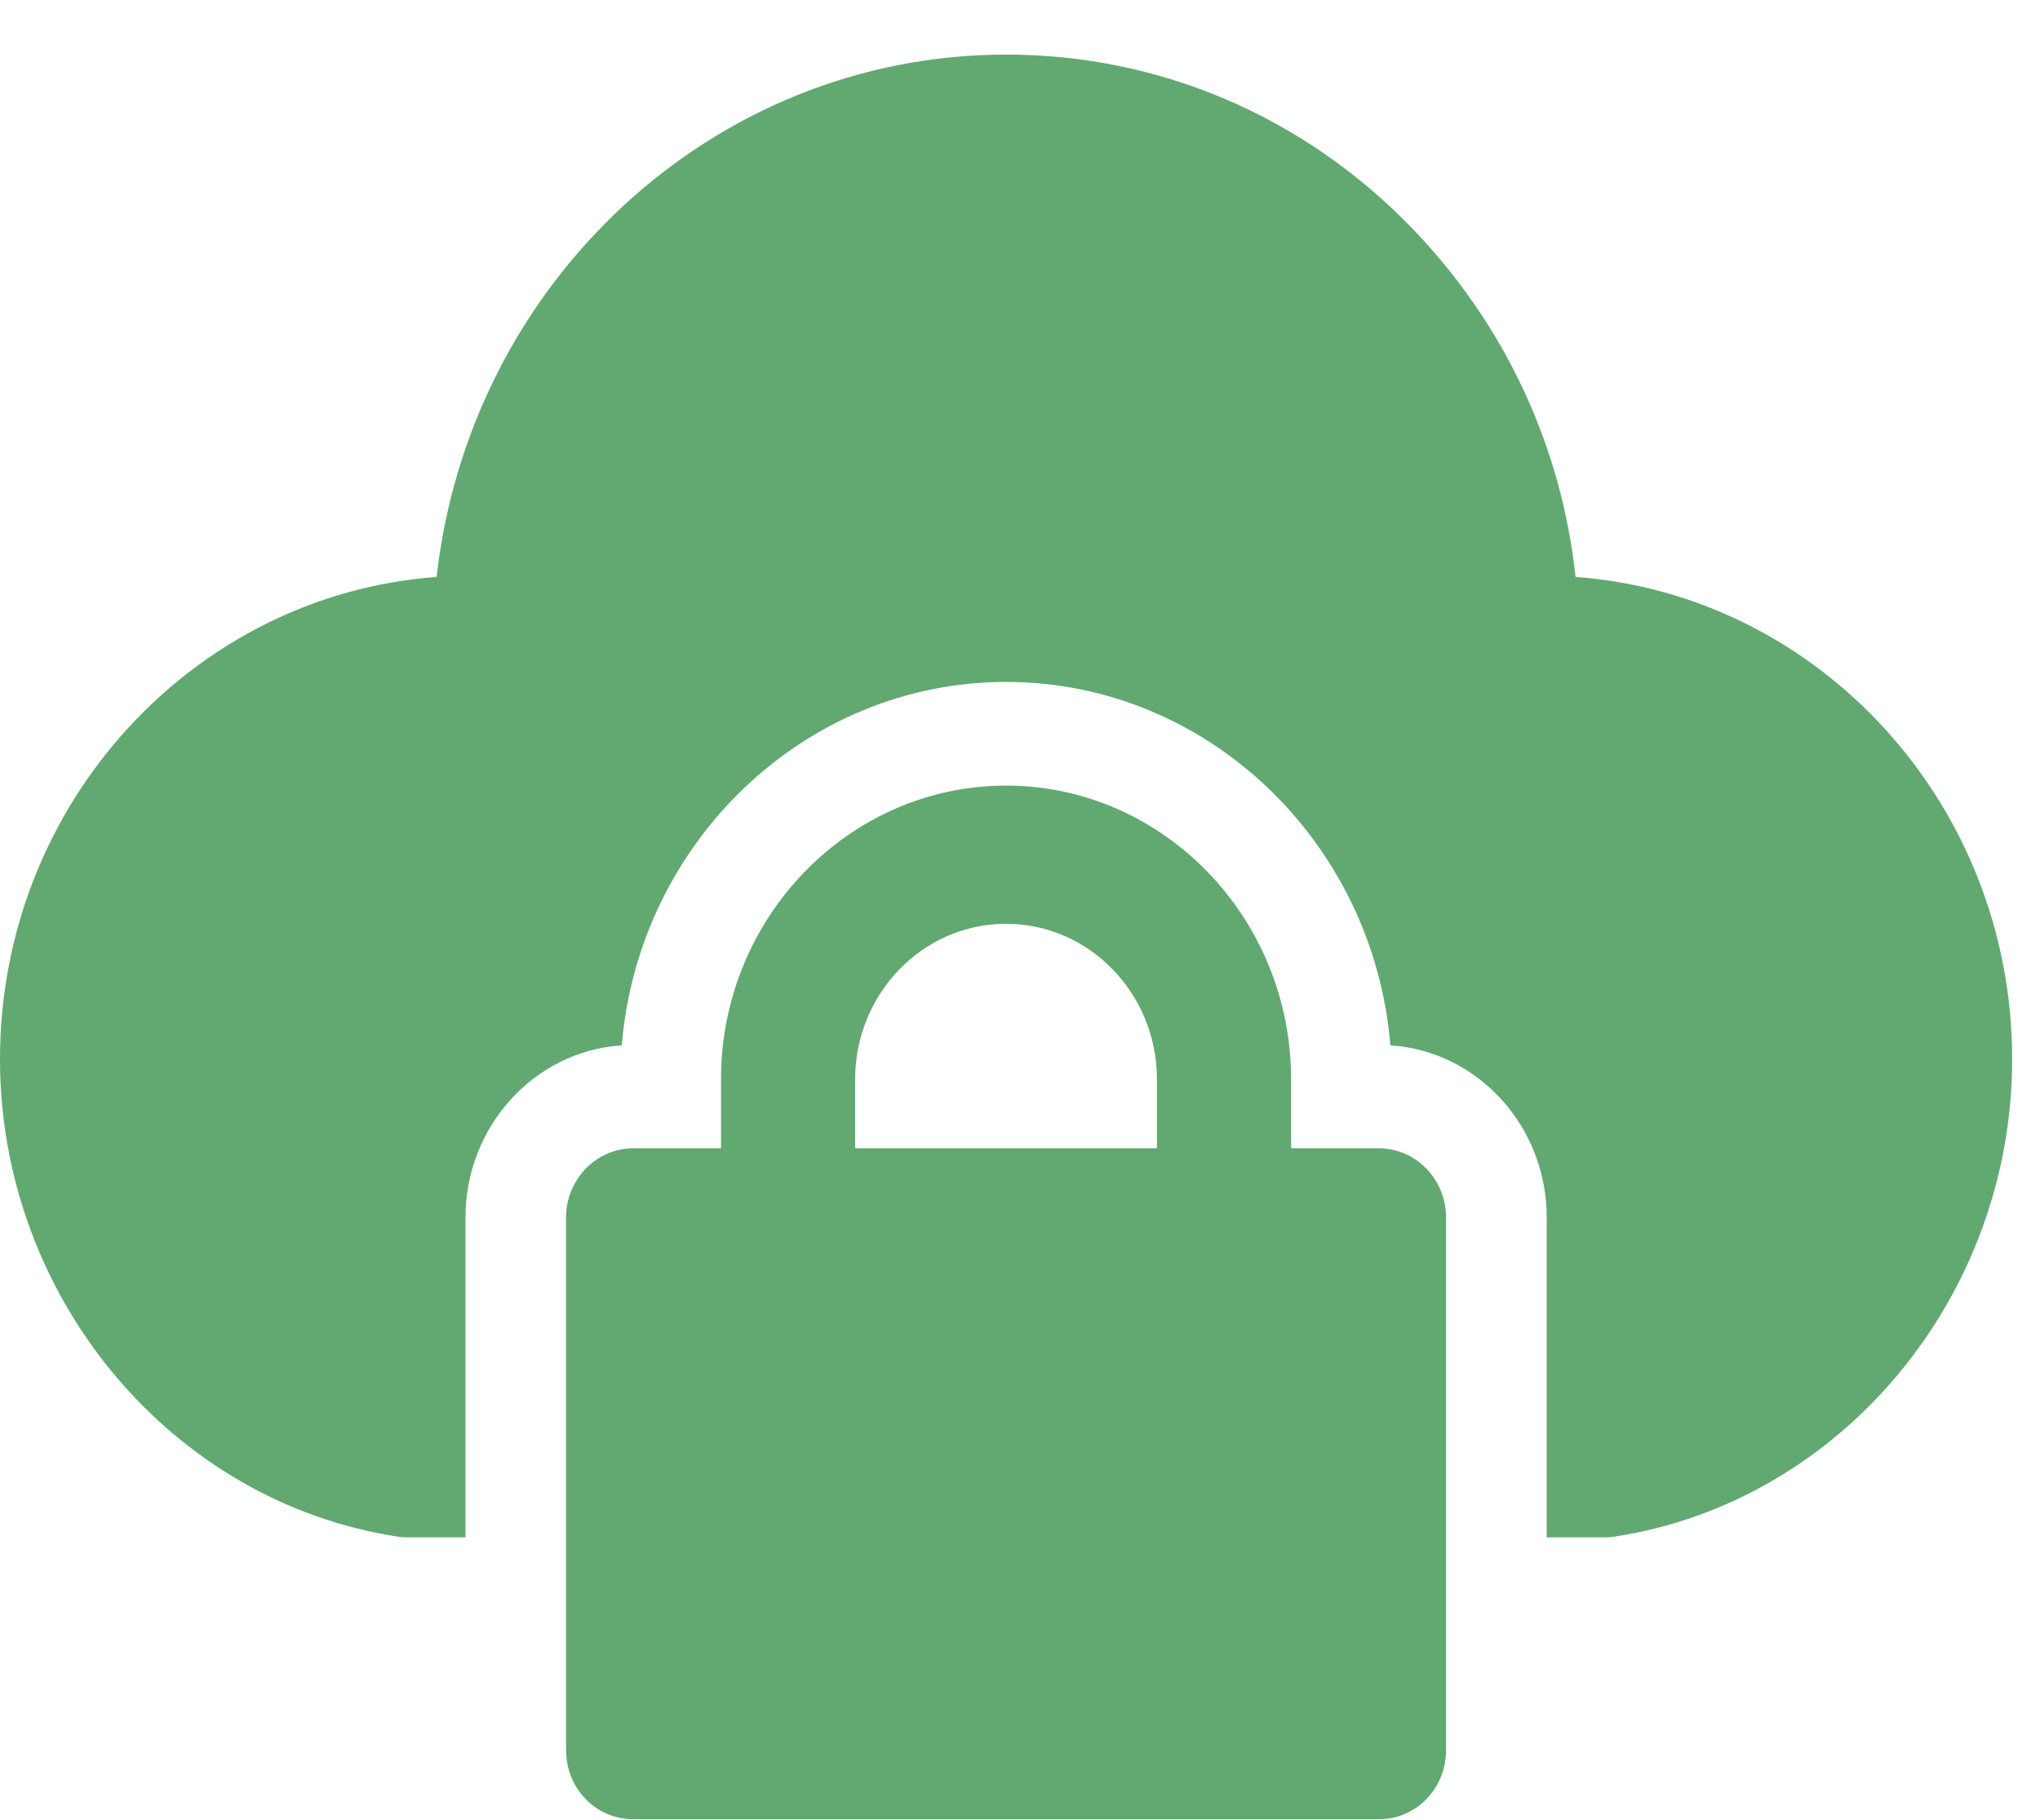
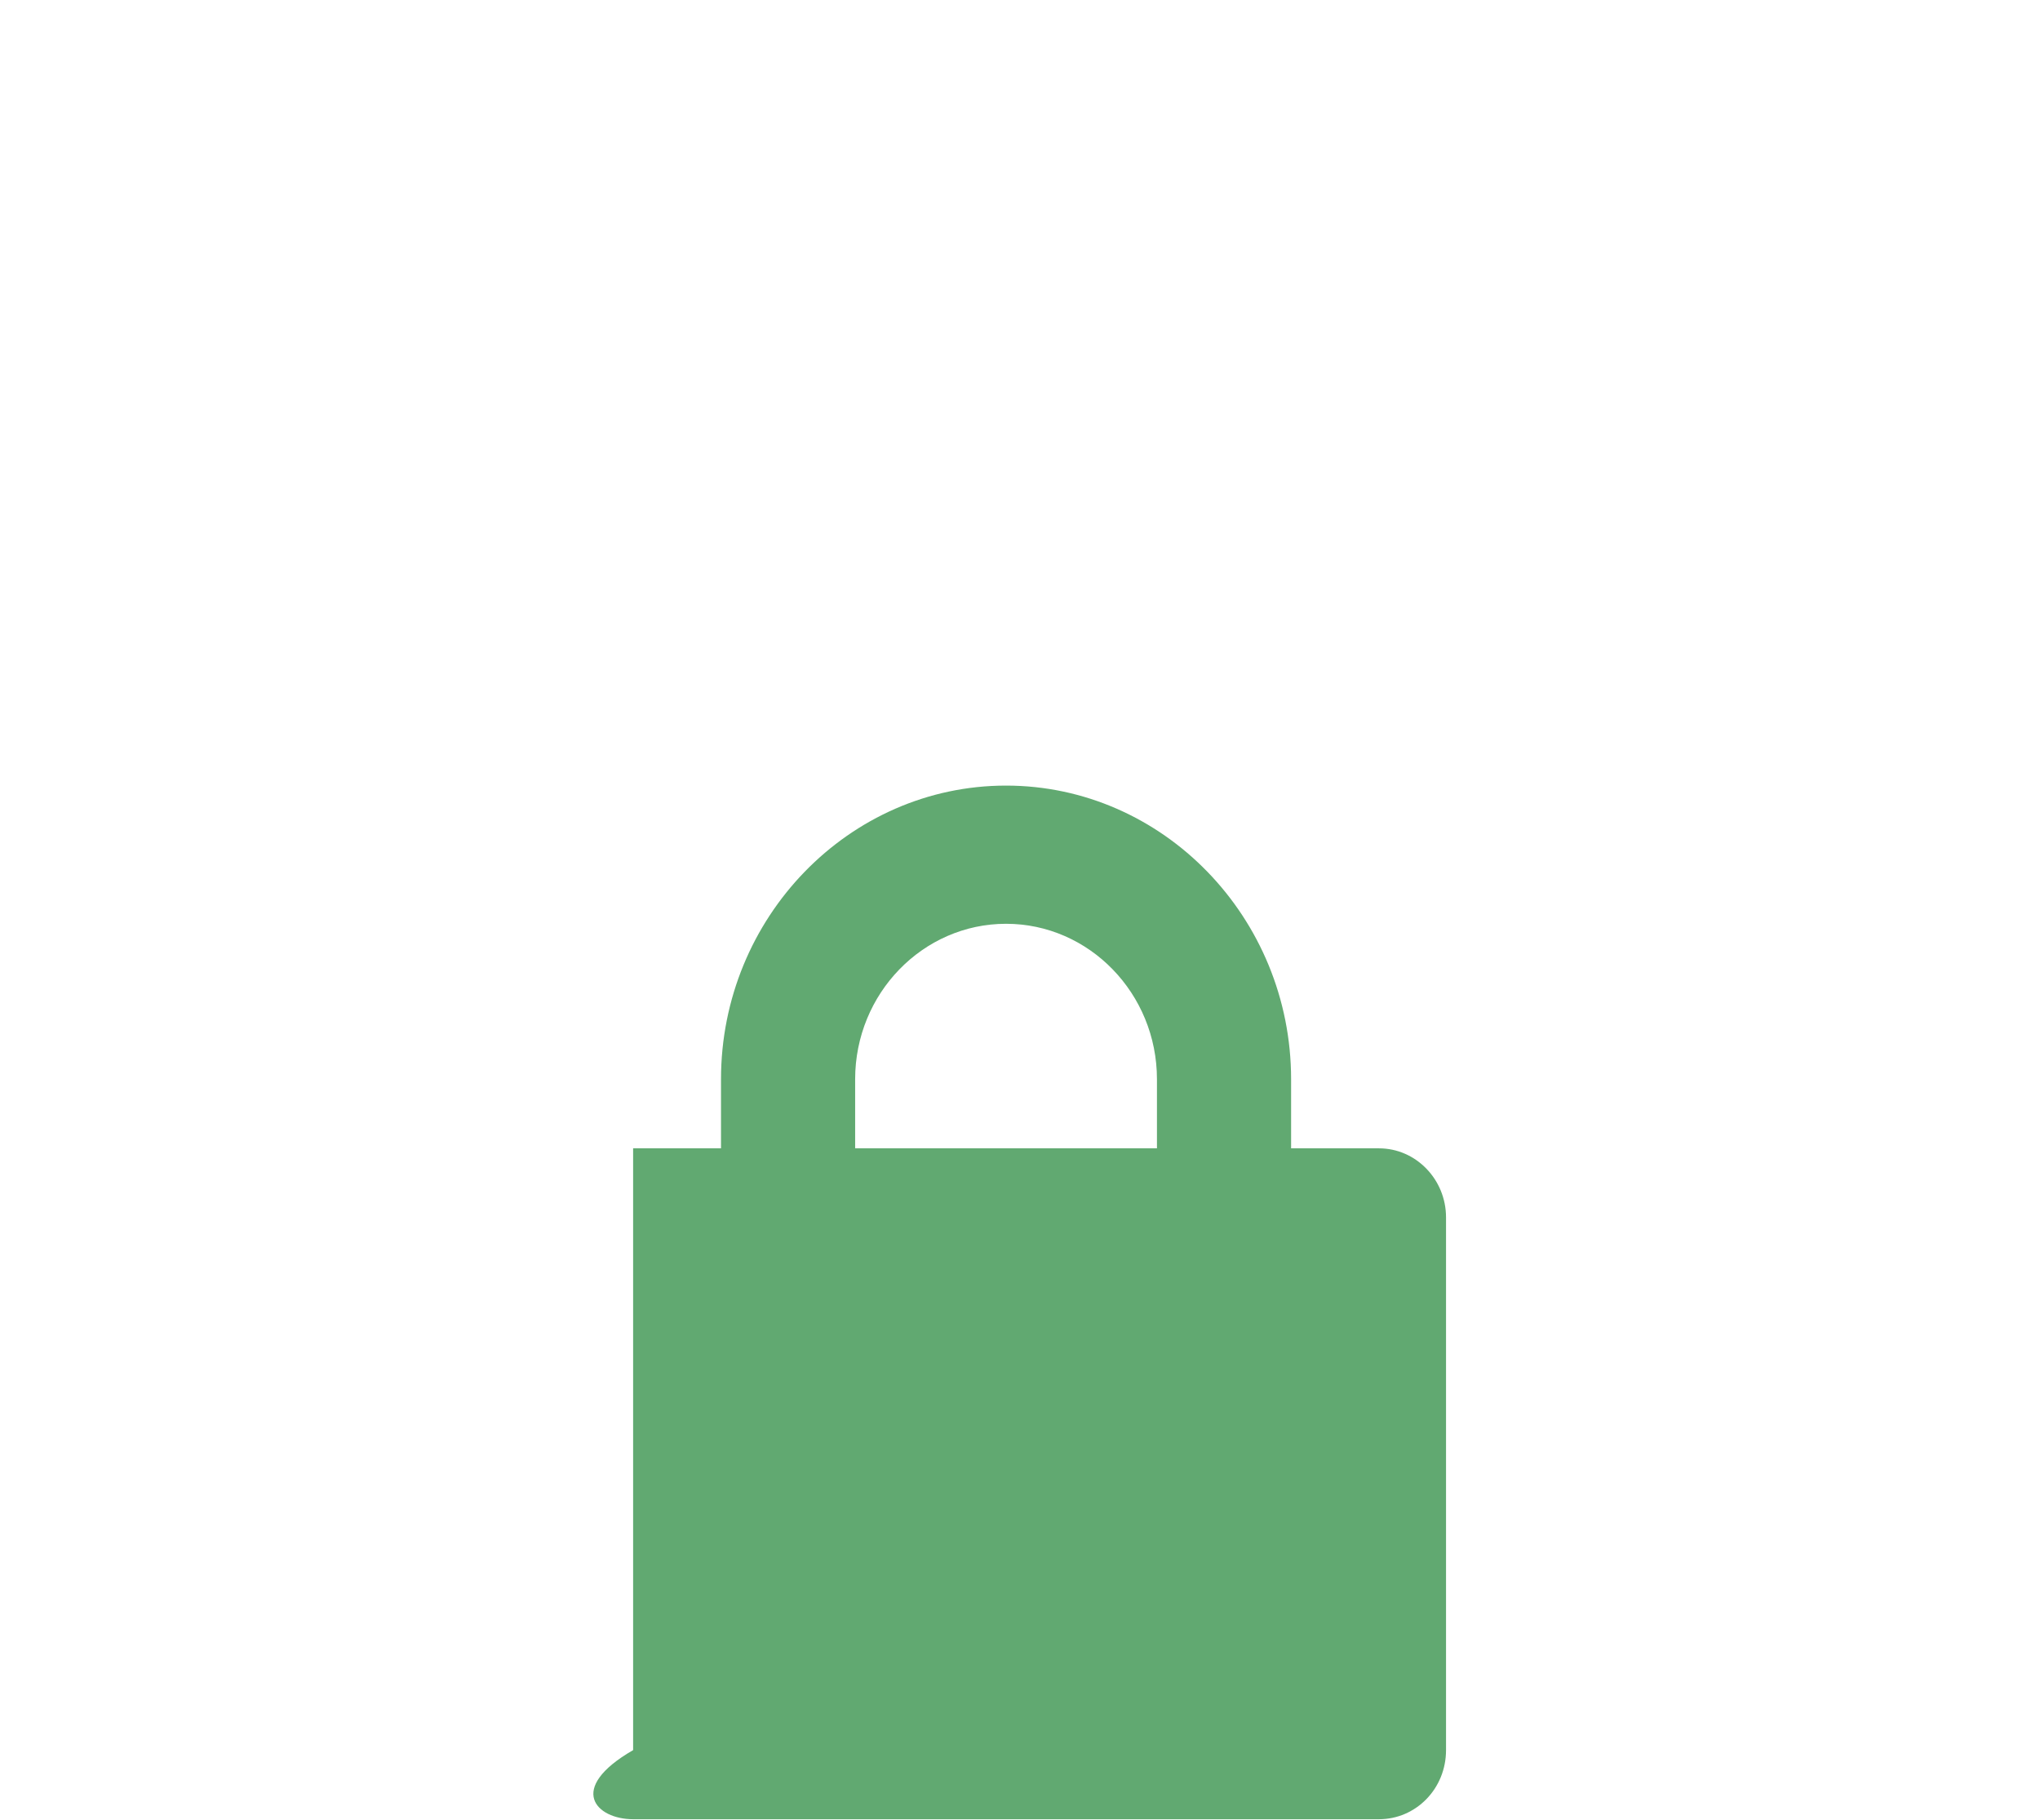
<svg xmlns="http://www.w3.org/2000/svg" width="37" height="33" viewBox="0 0 37 33" fill="none">
  <g id="Secure">
-     <path id="Vector" d="M7.214 27.865C7.275 27.878 7.336 27.878 7.396 27.878H8.443V22.076C8.443 20.423 9.696 19.057 11.277 18.957C11.581 15.273 14.598 12.366 18.248 12.366C21.897 12.366 24.914 15.273 25.218 18.957C26.8 19.057 28.053 20.423 28.053 22.076V27.878H29.099C29.16 27.878 29.221 27.878 29.281 27.865C33.393 27.239 36.495 23.517 36.495 19.207C36.495 14.584 32.992 10.787 28.576 10.462C28.32 8.081 27.286 5.864 25.595 4.122C23.625 2.092 21.009 0.99 18.248 0.99C12.919 0.99 8.516 5.137 7.919 10.462C3.504 10.787 0 14.584 0 19.207C0 23.517 3.102 27.239 7.214 27.865Z" fill="#61A971" />
-     <path id="Vector_2" d="M18.247 14.246C15.4 14.246 13.077 16.639 13.077 19.571V20.824H11.483C10.814 20.824 10.267 21.387 10.267 22.076V31.737C10.267 32.438 10.814 32.99 11.483 32.99H25.011C25.68 32.99 26.227 32.438 26.227 31.737V22.076C26.227 21.387 25.68 20.824 25.011 20.824H23.417V19.571C23.417 16.639 21.093 14.246 18.247 14.246ZM20.984 20.824H15.51V19.571C15.51 18.017 16.738 16.752 18.247 16.752C19.755 16.752 20.984 18.017 20.984 19.571V20.824Z" fill="#61A971" />
+     <path id="Vector_2" d="M18.247 14.246C15.4 14.246 13.077 16.639 13.077 19.571V20.824H11.483V31.737C10.267 32.438 10.814 32.99 11.483 32.99H25.011C25.68 32.99 26.227 32.438 26.227 31.737V22.076C26.227 21.387 25.68 20.824 25.011 20.824H23.417V19.571C23.417 16.639 21.093 14.246 18.247 14.246ZM20.984 20.824H15.51V19.571C15.51 18.017 16.738 16.752 18.247 16.752C19.755 16.752 20.984 18.017 20.984 19.571V20.824Z" fill="#61A971" />
  </g>
</svg>